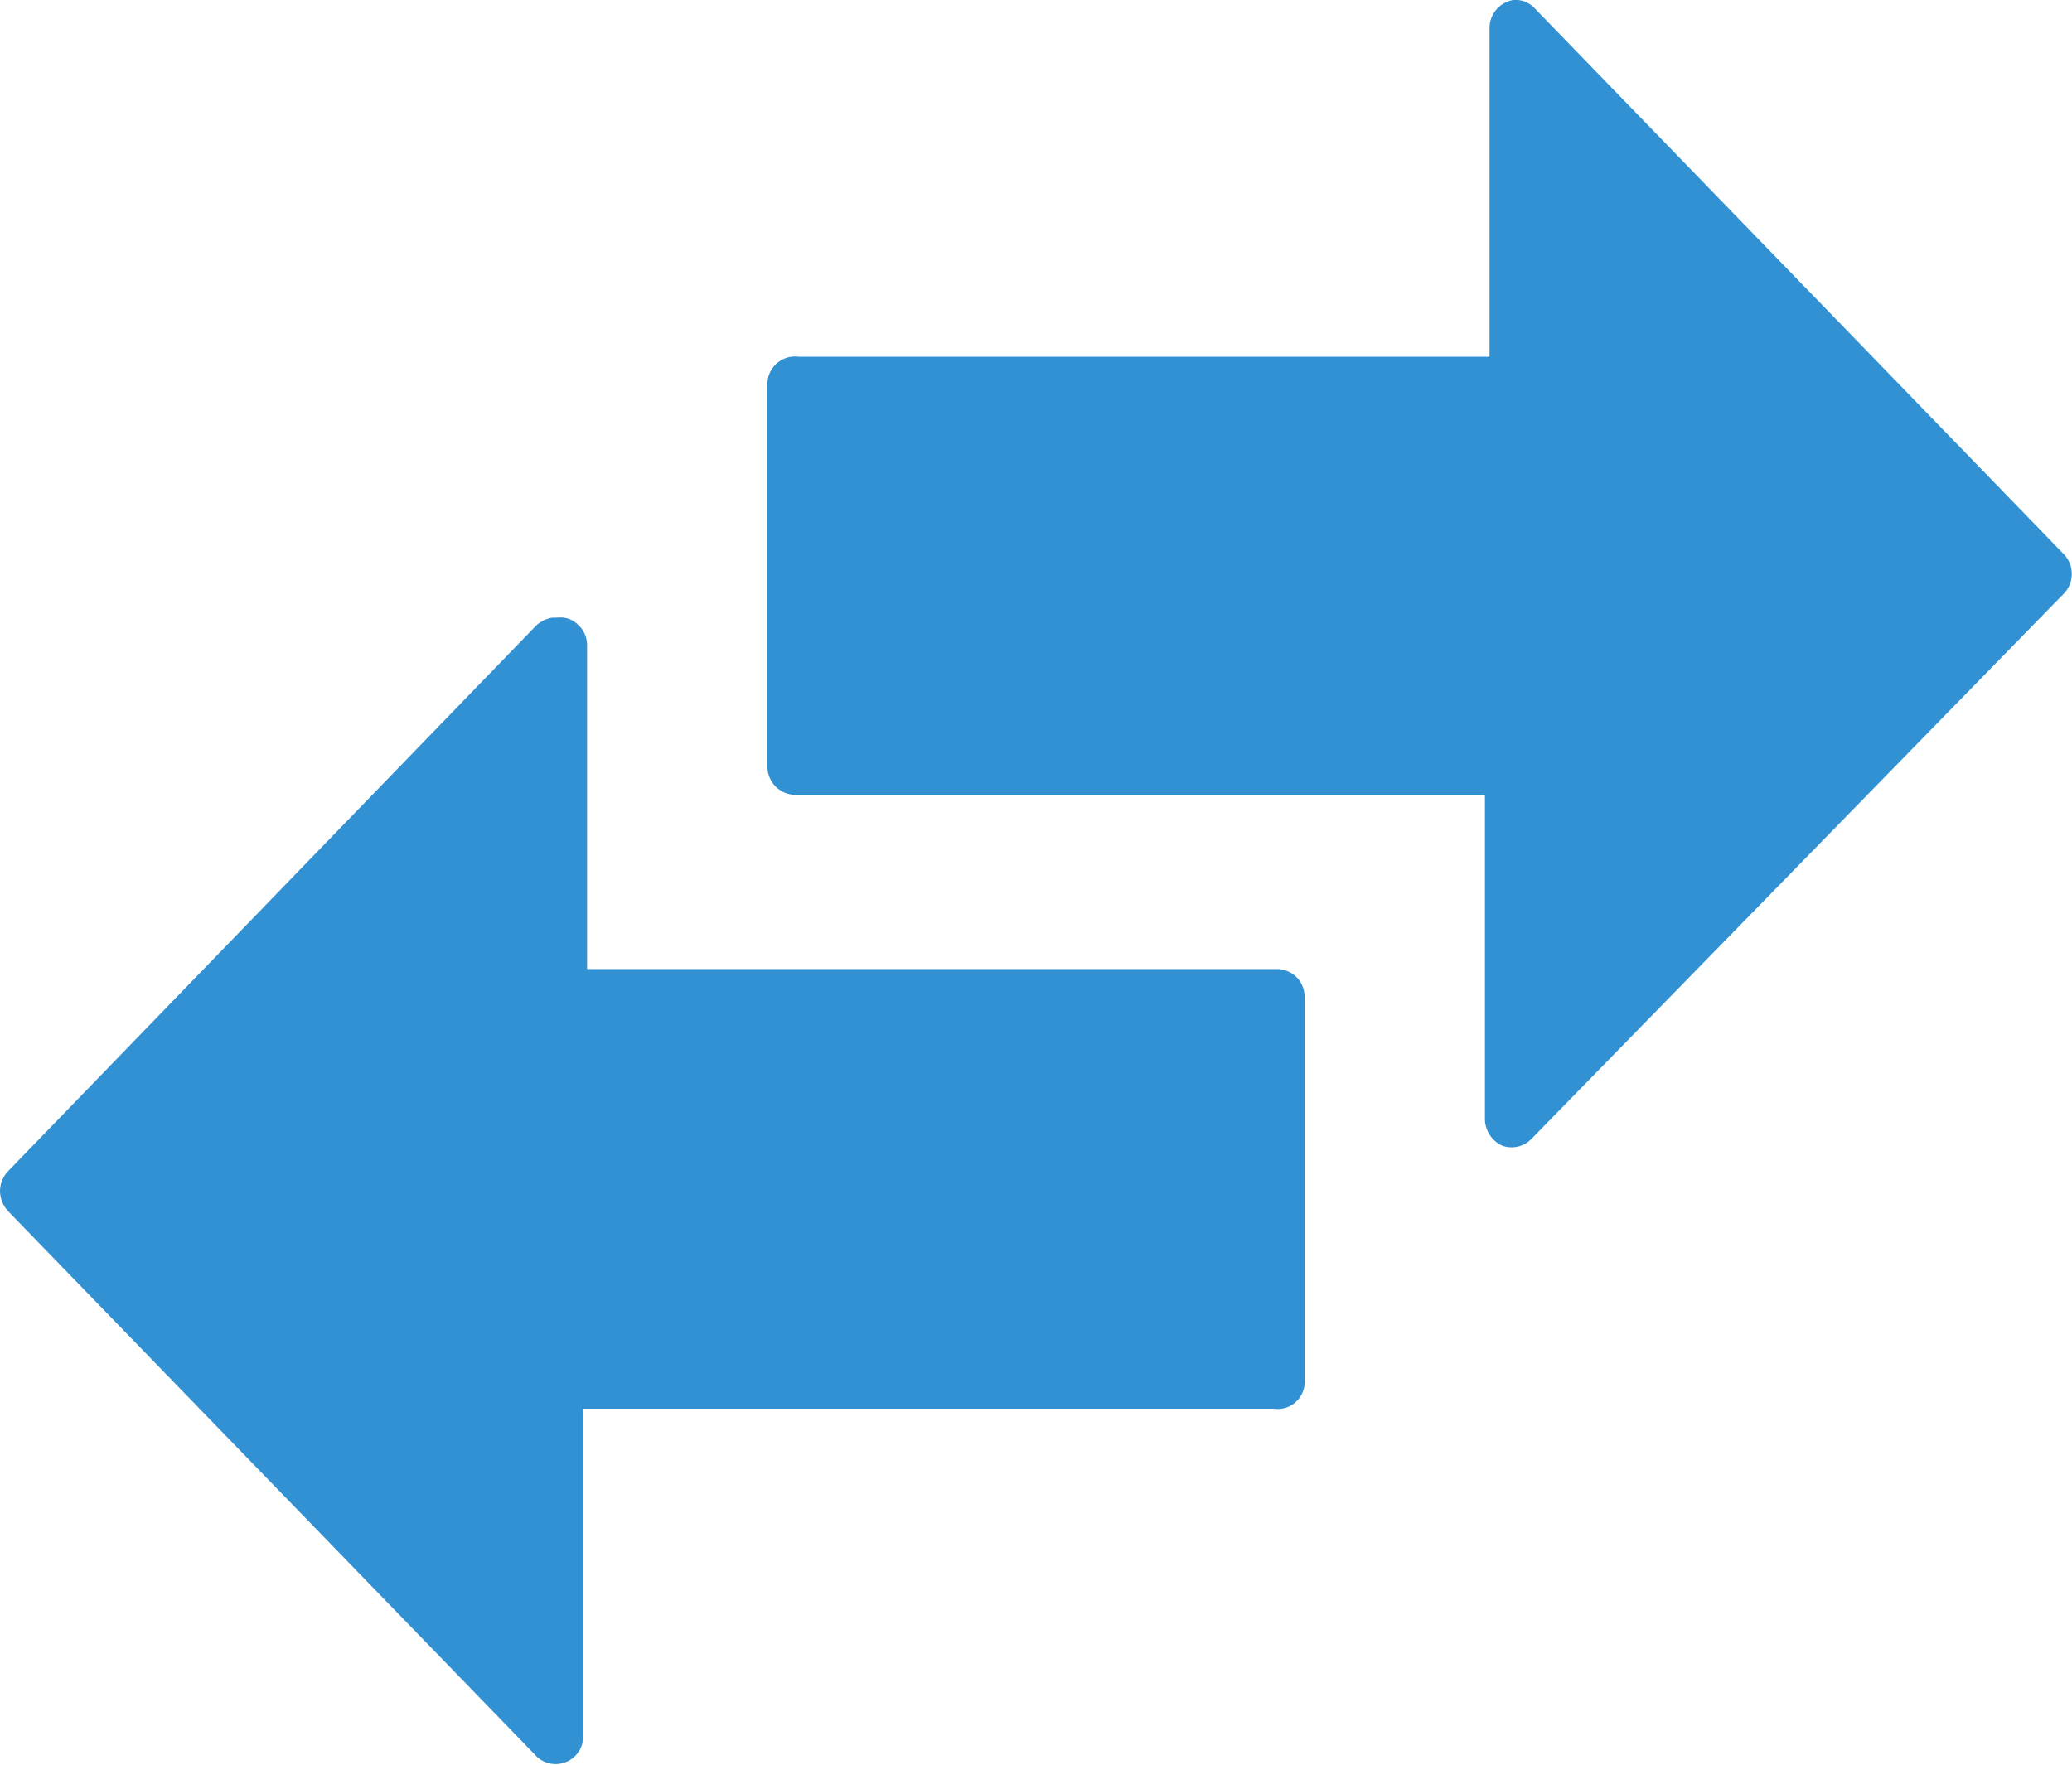
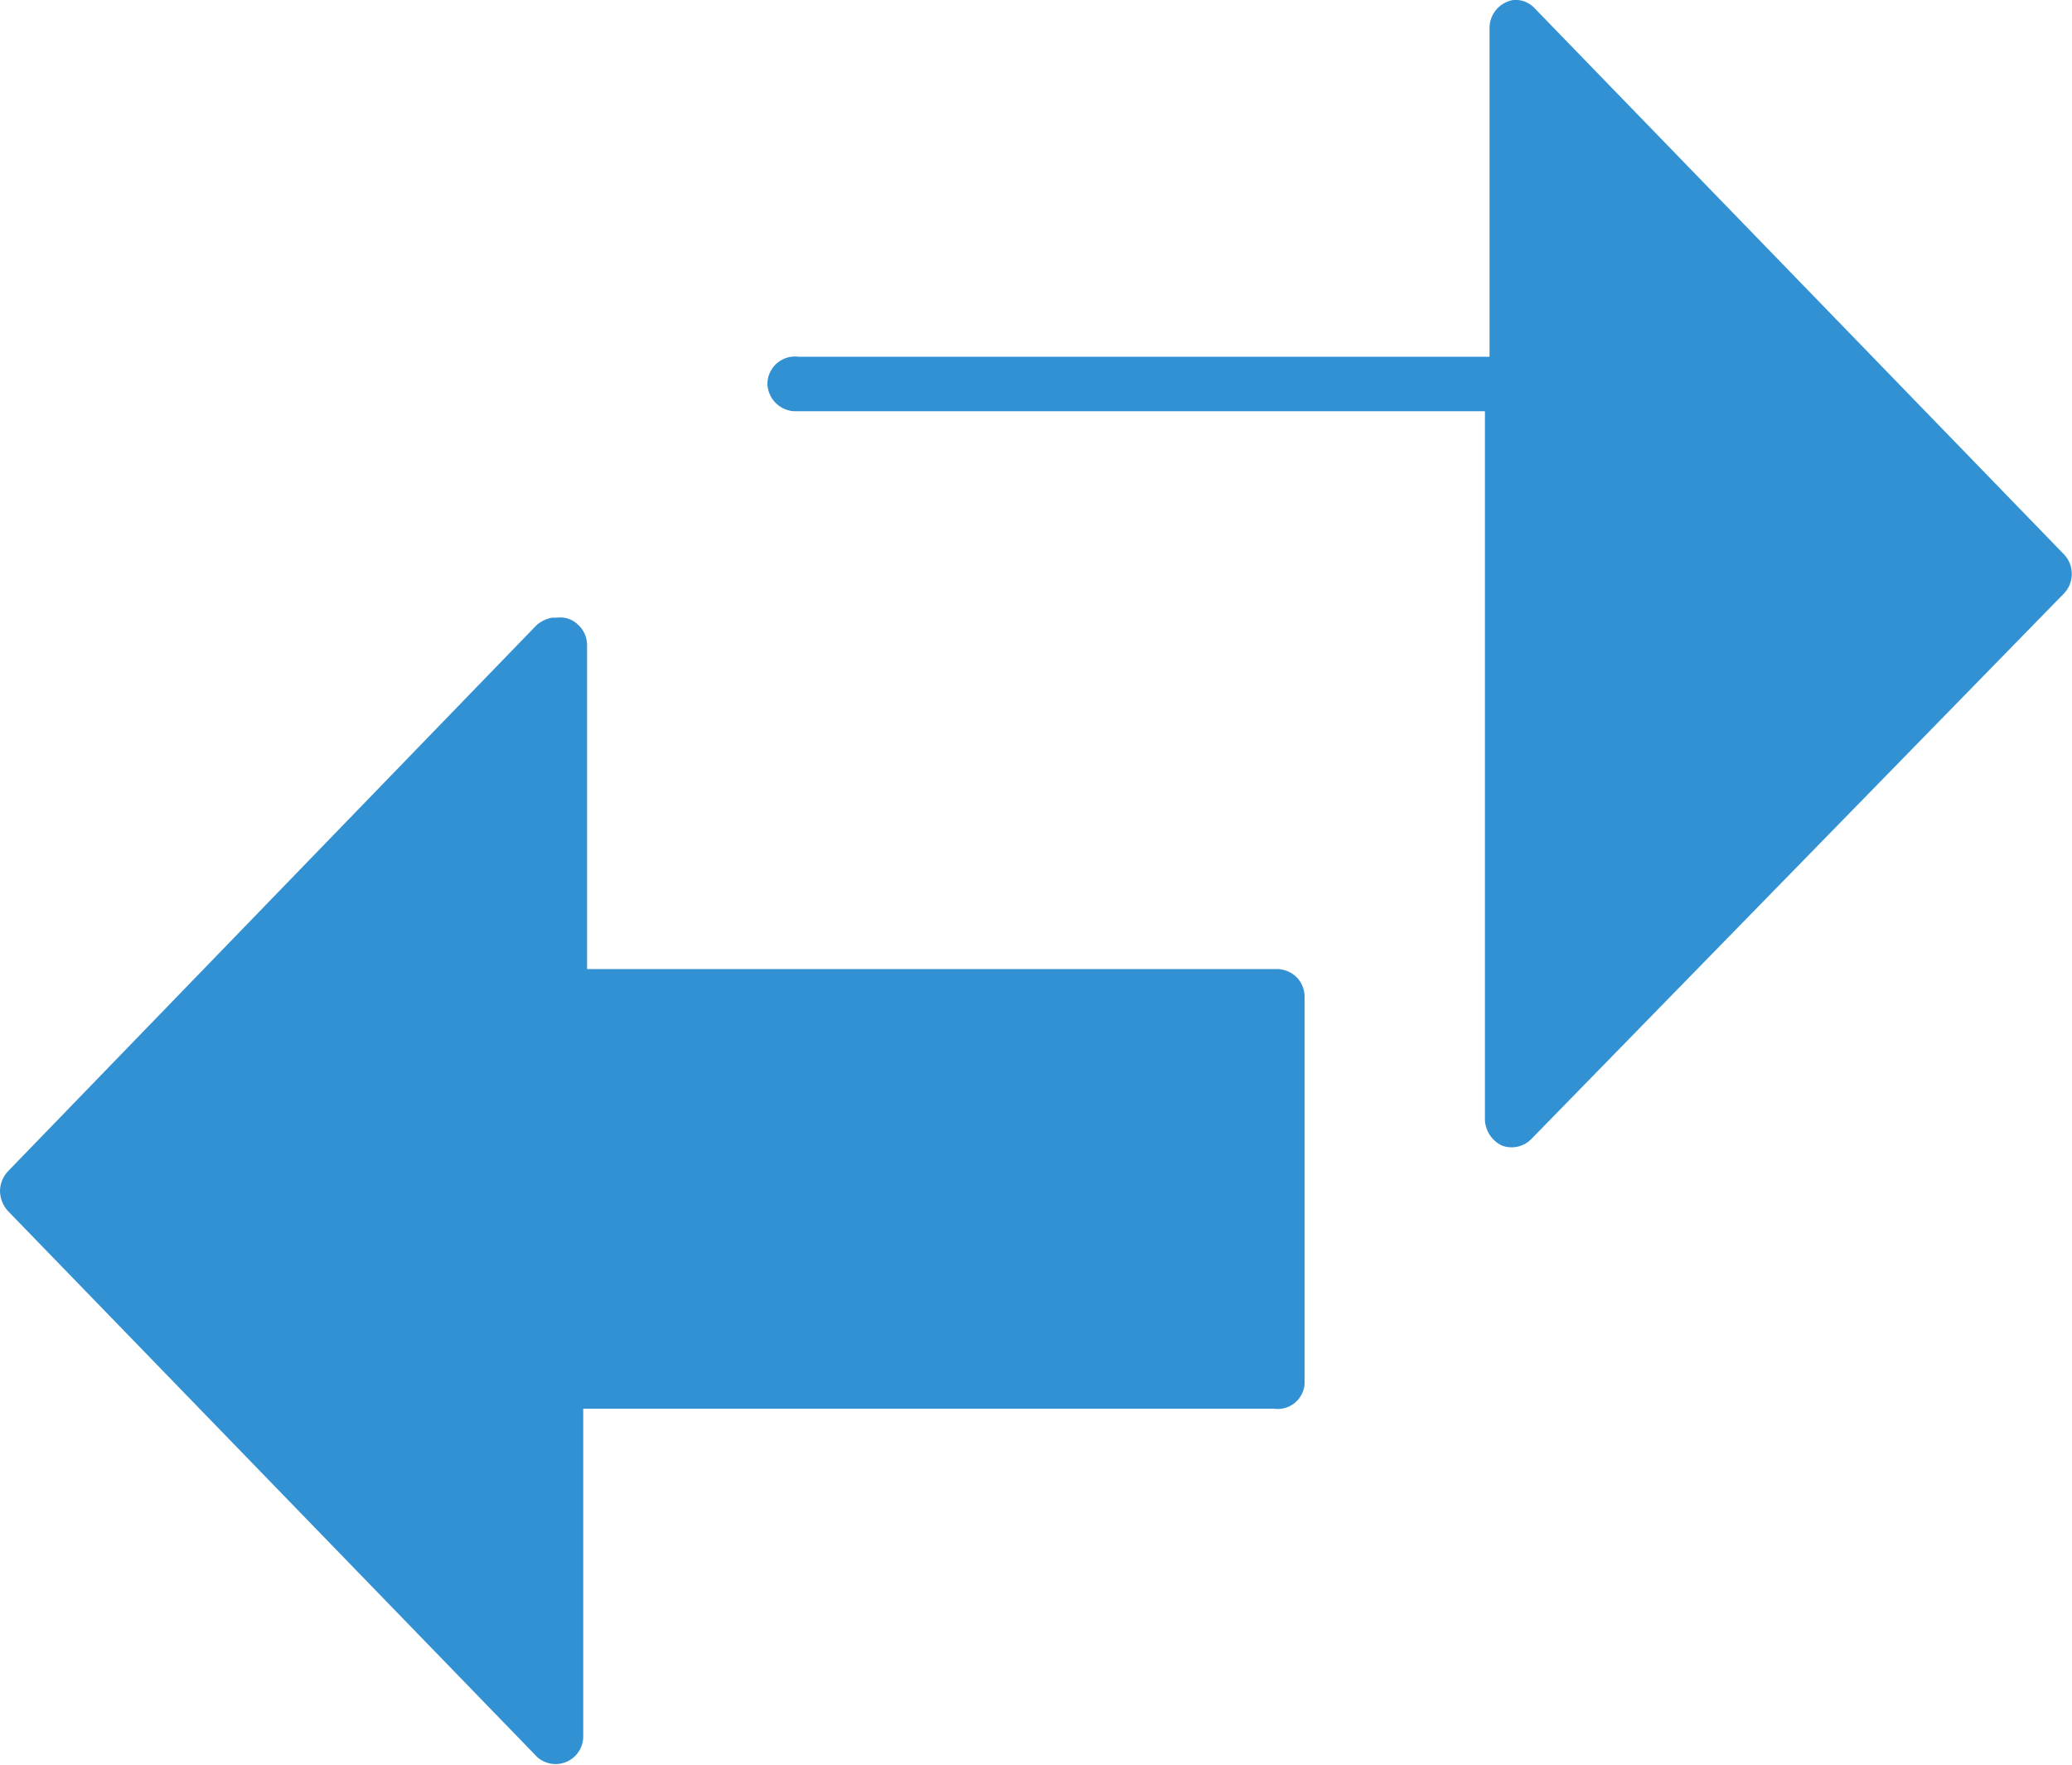
<svg xmlns="http://www.w3.org/2000/svg" width="27" height="23" viewBox="0 0 27 23">
  <defs>
    <style>
      .cls-1 {
        fill: #3191d3;
      }
    </style>
  </defs>
  <title>Fichier 5</title>
  <g id="Calque_2" data-name="Calque 2">
    <g id="Calque_1-2" data-name="Calque 1">
      <g id="Fill-1">
-         <path id="Shape" class="cls-1" d="M19.72,0a.37.37,0,0,0-.31.36V4.65h-9A.36.36,0,0,0,10,5v5a.37.37,0,0,0,.35.36h9V14.6a.39.39,0,0,0,.22.33.36.36,0,0,0,.38-.08L26.9,7.73a.37.37,0,0,0,0-.5L20,.11A.34.34,0,0,0,19.72,0ZM7.2,8.05a.41.41,0,0,0-.21.1L.1,15.27a.39.39,0,0,0-.1.25.4.4,0,0,0,.1.26L7,22.9a.36.36,0,0,0,.6-.26V18.36h9A.35.35,0,0,0,17,18v-5a.37.37,0,0,0-.1-.26.38.38,0,0,0-.25-.11h-9V8.41a.36.36,0,0,0-.12-.27.33.33,0,0,0-.27-.09Z" />
+         <path id="Shape" class="cls-1" d="M19.72,0a.37.37,0,0,0-.31.36V4.65h-9A.36.36,0,0,0,10,5a.37.37,0,0,0,.35.36h9V14.6a.39.39,0,0,0,.22.33.36.36,0,0,0,.38-.08L26.9,7.73a.37.37,0,0,0,0-.5L20,.11A.34.34,0,0,0,19.72,0ZM7.2,8.05a.41.41,0,0,0-.21.1L.1,15.27a.39.39,0,0,0-.1.25.4.4,0,0,0,.1.26L7,22.9a.36.36,0,0,0,.6-.26V18.36h9A.35.35,0,0,0,17,18v-5a.37.37,0,0,0-.1-.26.38.38,0,0,0-.25-.11h-9V8.41a.36.36,0,0,0-.12-.27.33.33,0,0,0-.27-.09Z" />
      </g>
    </g>
  </g>
</svg>